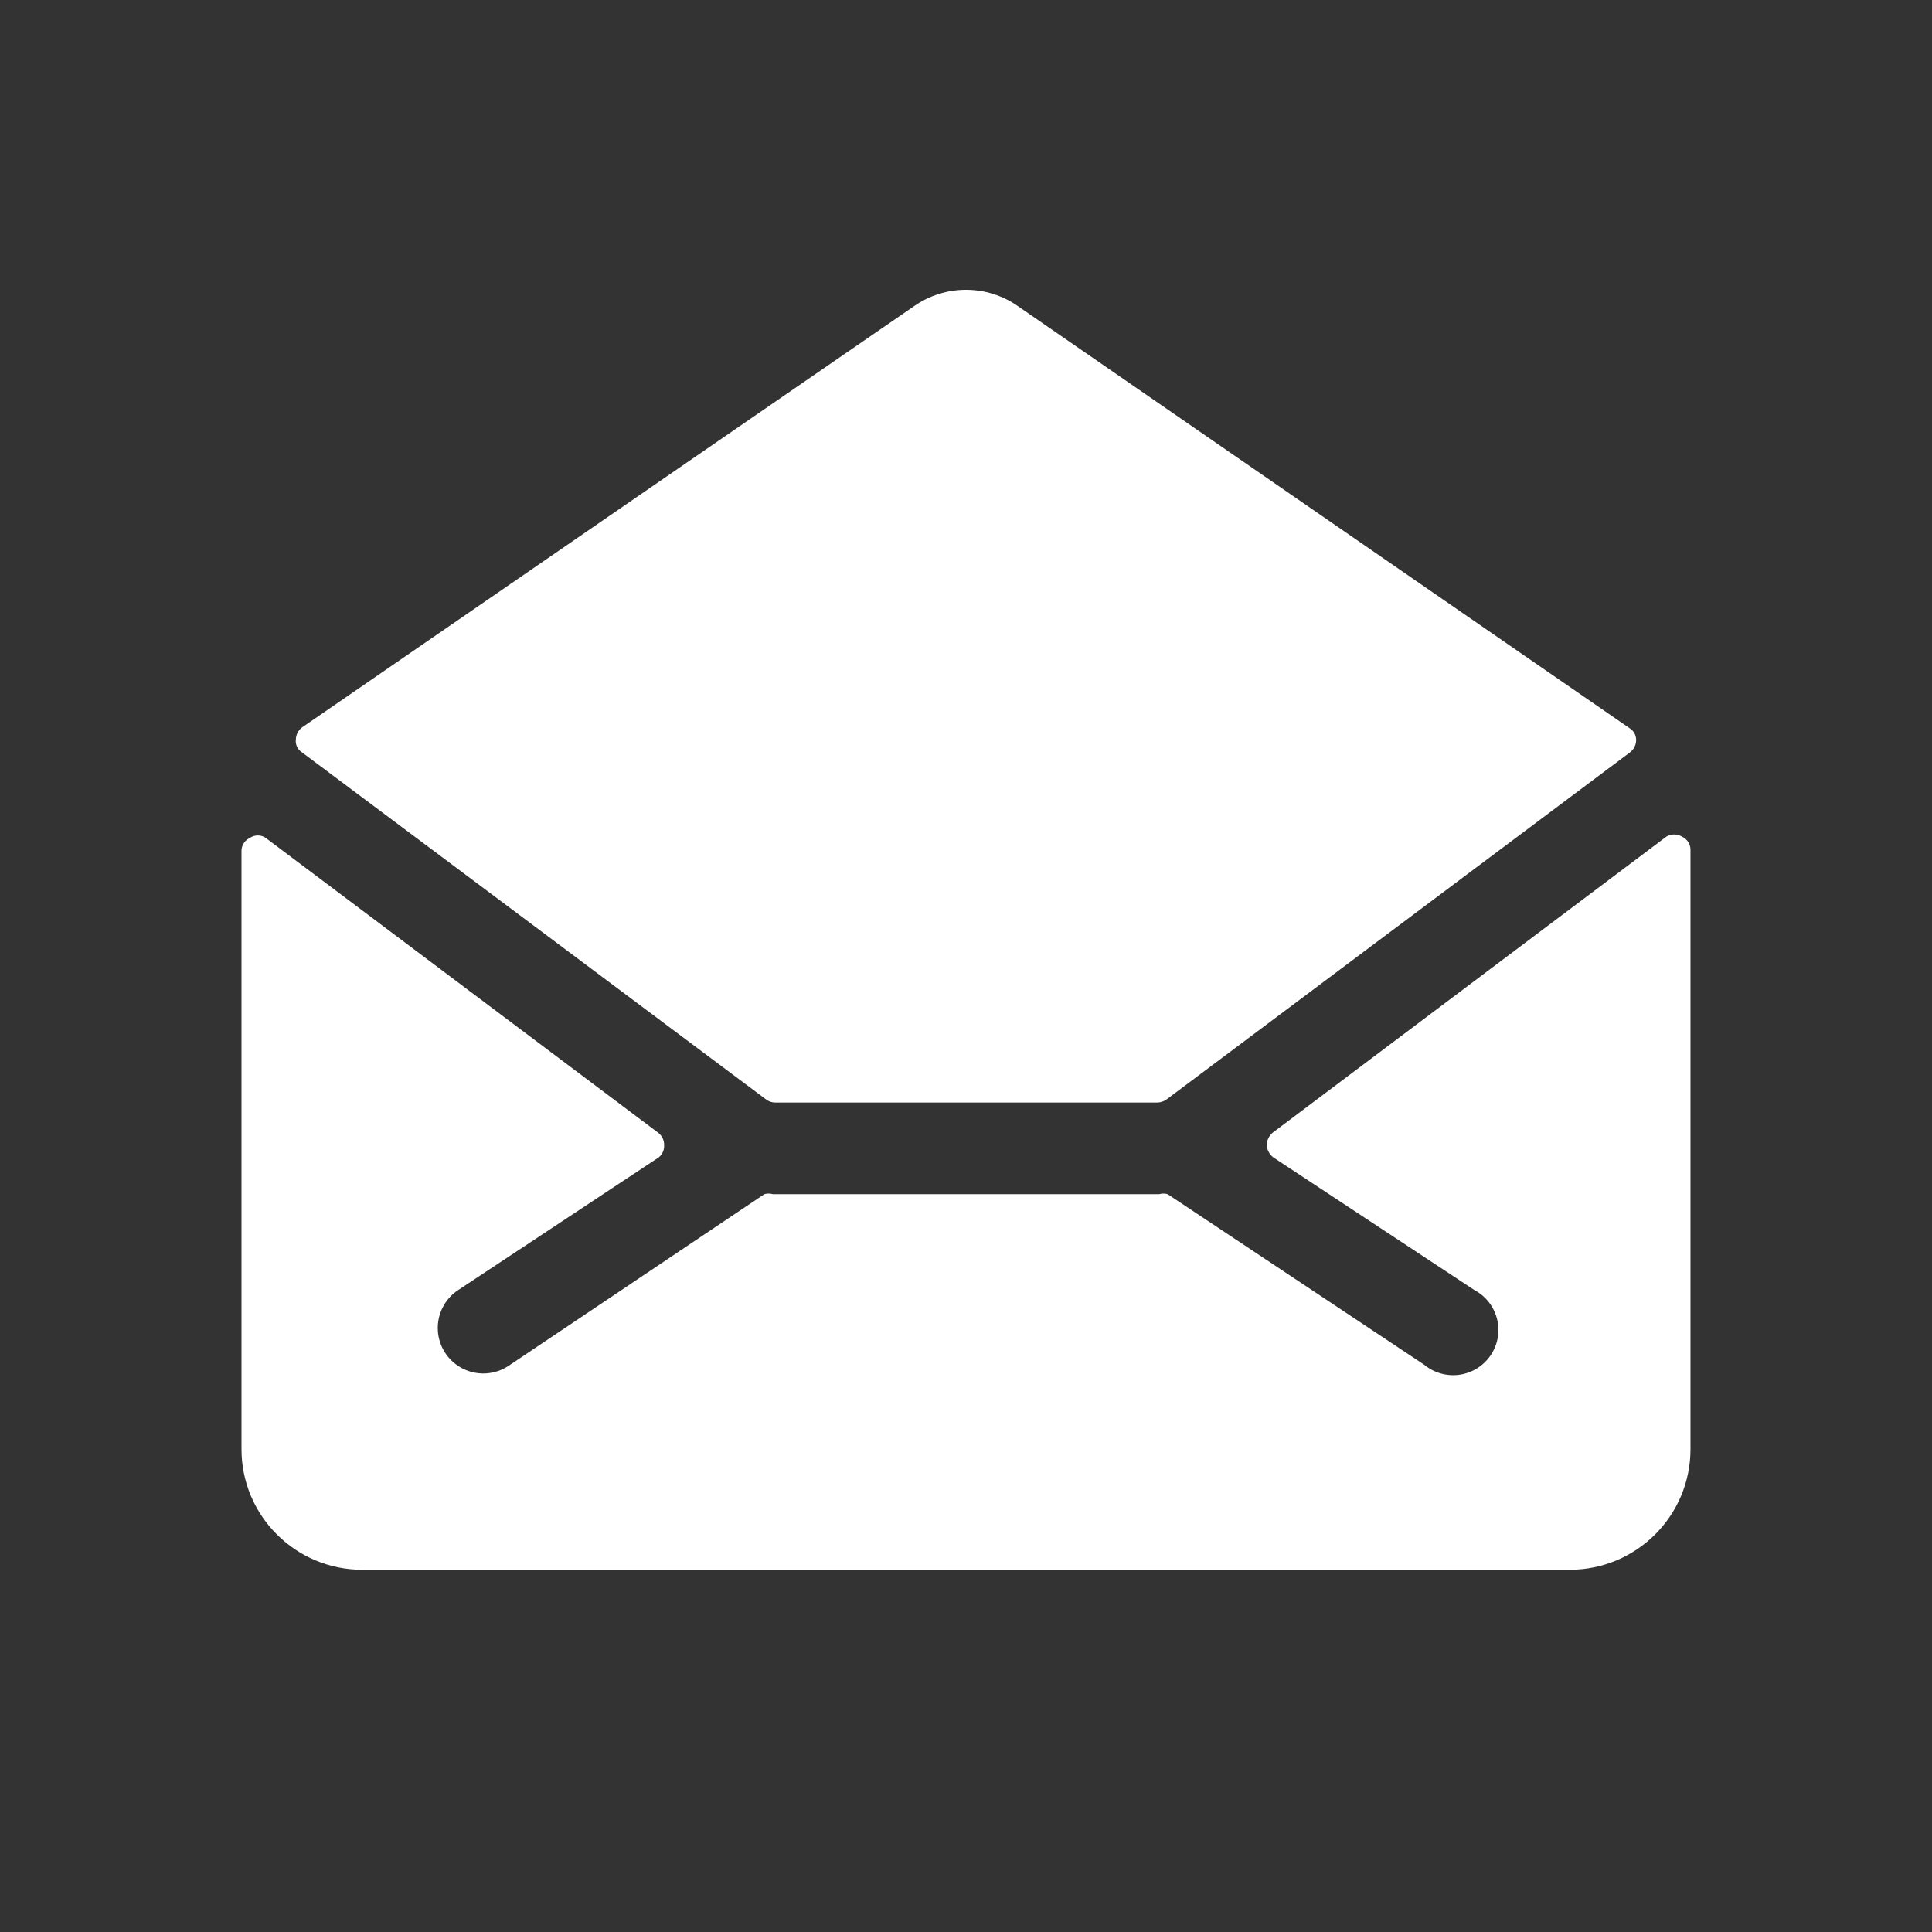
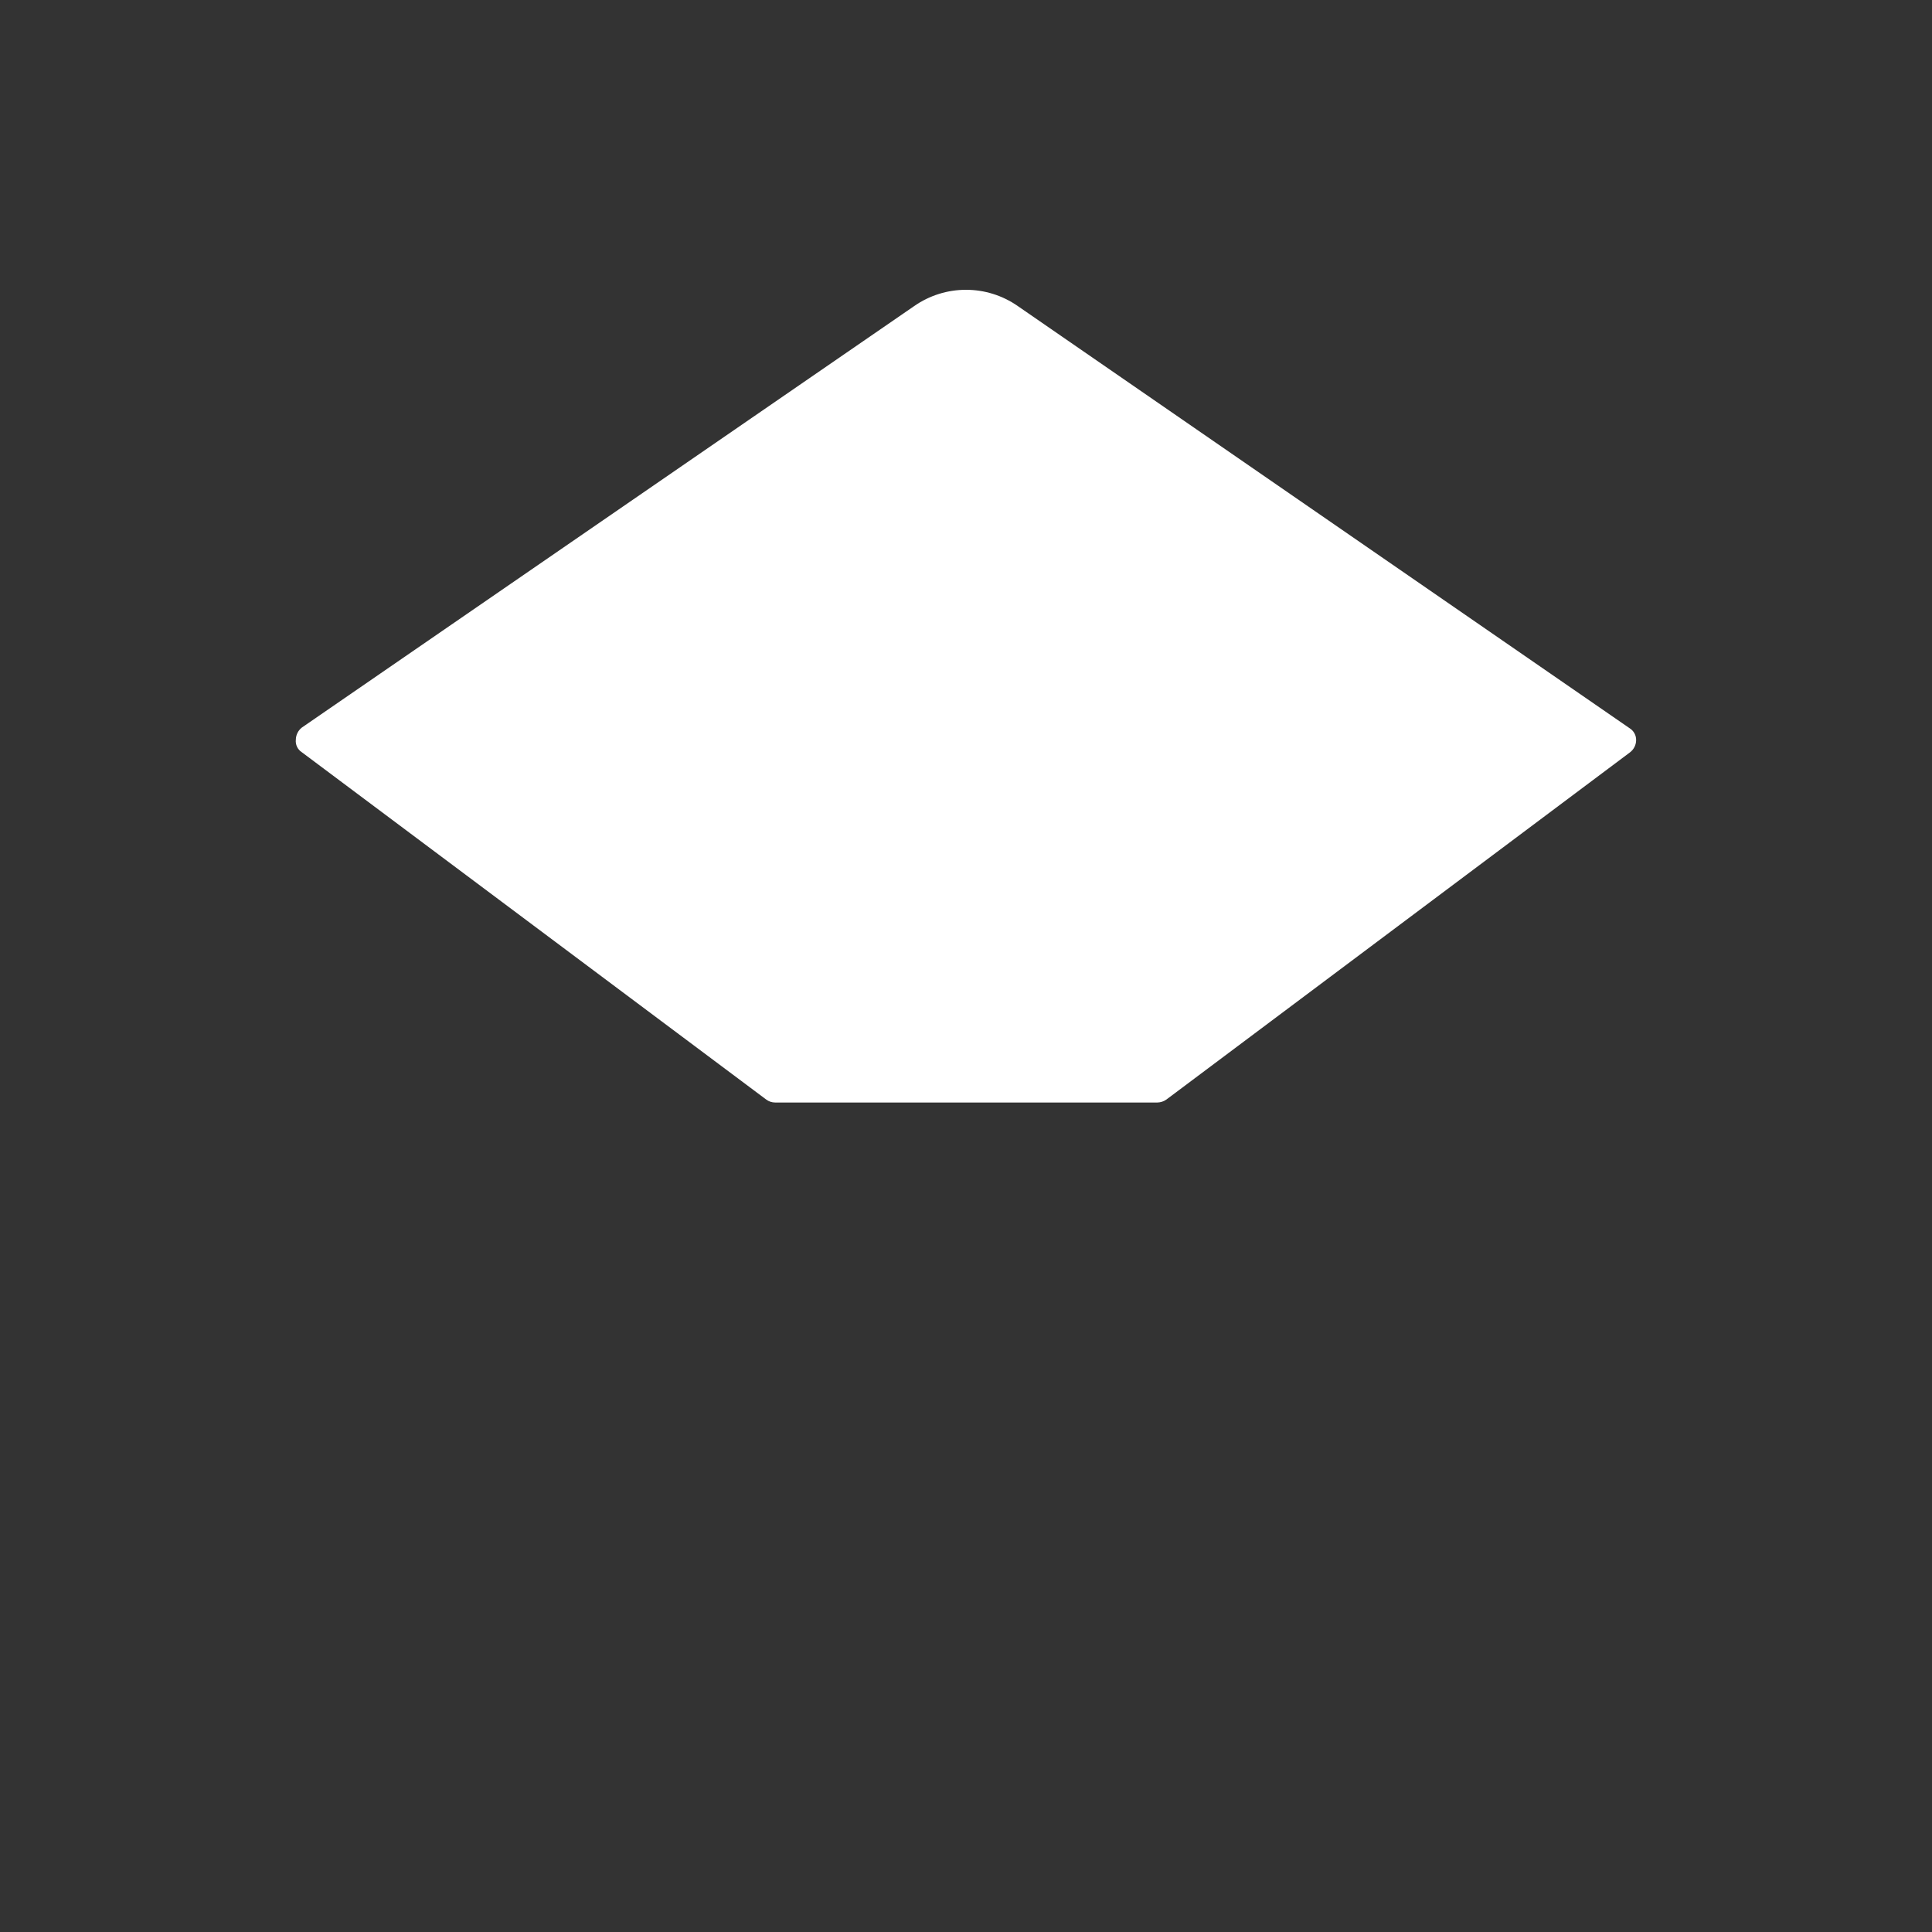
<svg xmlns="http://www.w3.org/2000/svg" viewBox="0 0 80 80">
  <rect x="0" y="0" width="80" height="80" fill="#333333" stroke="none" />
  <g fill="none" fill-rule="evenodd">
    <g fill="#FFF" fill-rule="nonzero" transform="translate(10 12)">
      <path d="M21.725,33.528 C21.833,33.61 21.965,33.653 22.1,33.653 L37.925,33.653 C38.059,33.65 38.19,33.607 38.3,33.528 L57.499,19.15 C57.654,19.029 57.746,18.846 57.749,18.65 C57.753,18.447 57.648,18.257 57.474,18.151 L32.15,0.677 C30.859,-0.226 29.141,-0.226 27.85,0.677 L2.5,18.126 C2.346,18.246 2.254,18.43 2.25,18.625 C2.226,18.833 2.323,19.037 2.5,19.15 L21.725,33.528 Z" />
-       <path d="M42.699,34.901 C42.544,35.032 42.453,35.223 42.449,35.426 C42.469,35.623 42.568,35.803 42.724,35.925 L51.049,41.417 C51.682,41.752 52.068,42.417 52.045,43.131 C52.022,43.846 51.594,44.485 50.941,44.778 C50.289,45.072 49.525,44.969 48.974,44.512 L38.35,37.448 C38.235,37.414 38.114,37.414 38,37.448 L22,37.448 C21.885,37.414 21.764,37.414 21.65,37.448 L11.05,44.562 C10.487,44.932 9.769,44.975 9.167,44.673 C8.565,44.372 8.169,43.772 8.13,43.1 C8.09,42.429 8.412,41.787 8.975,41.417 L17.275,35.925 C17.426,35.805 17.51,35.619 17.5,35.426 C17.508,35.221 17.414,35.025 17.25,34.901 L1,22.694 C0.804,22.56 0.546,22.56 0.35,22.694 C0.151,22.785 0.017,22.976 0,23.194 L0,48.007 C0,50.765 2.239,53 5,53 L54.999,53 C57.761,53 59.999,50.765 59.999,48.007 L59.999,23.219 C60.011,22.974 59.873,22.746 59.649,22.644 C59.45,22.523 59.199,22.523 58.999,22.644 L42.699,34.901 Z" />
    </g>
-     <rect width="80" height="80" />
  </g>
</svg>